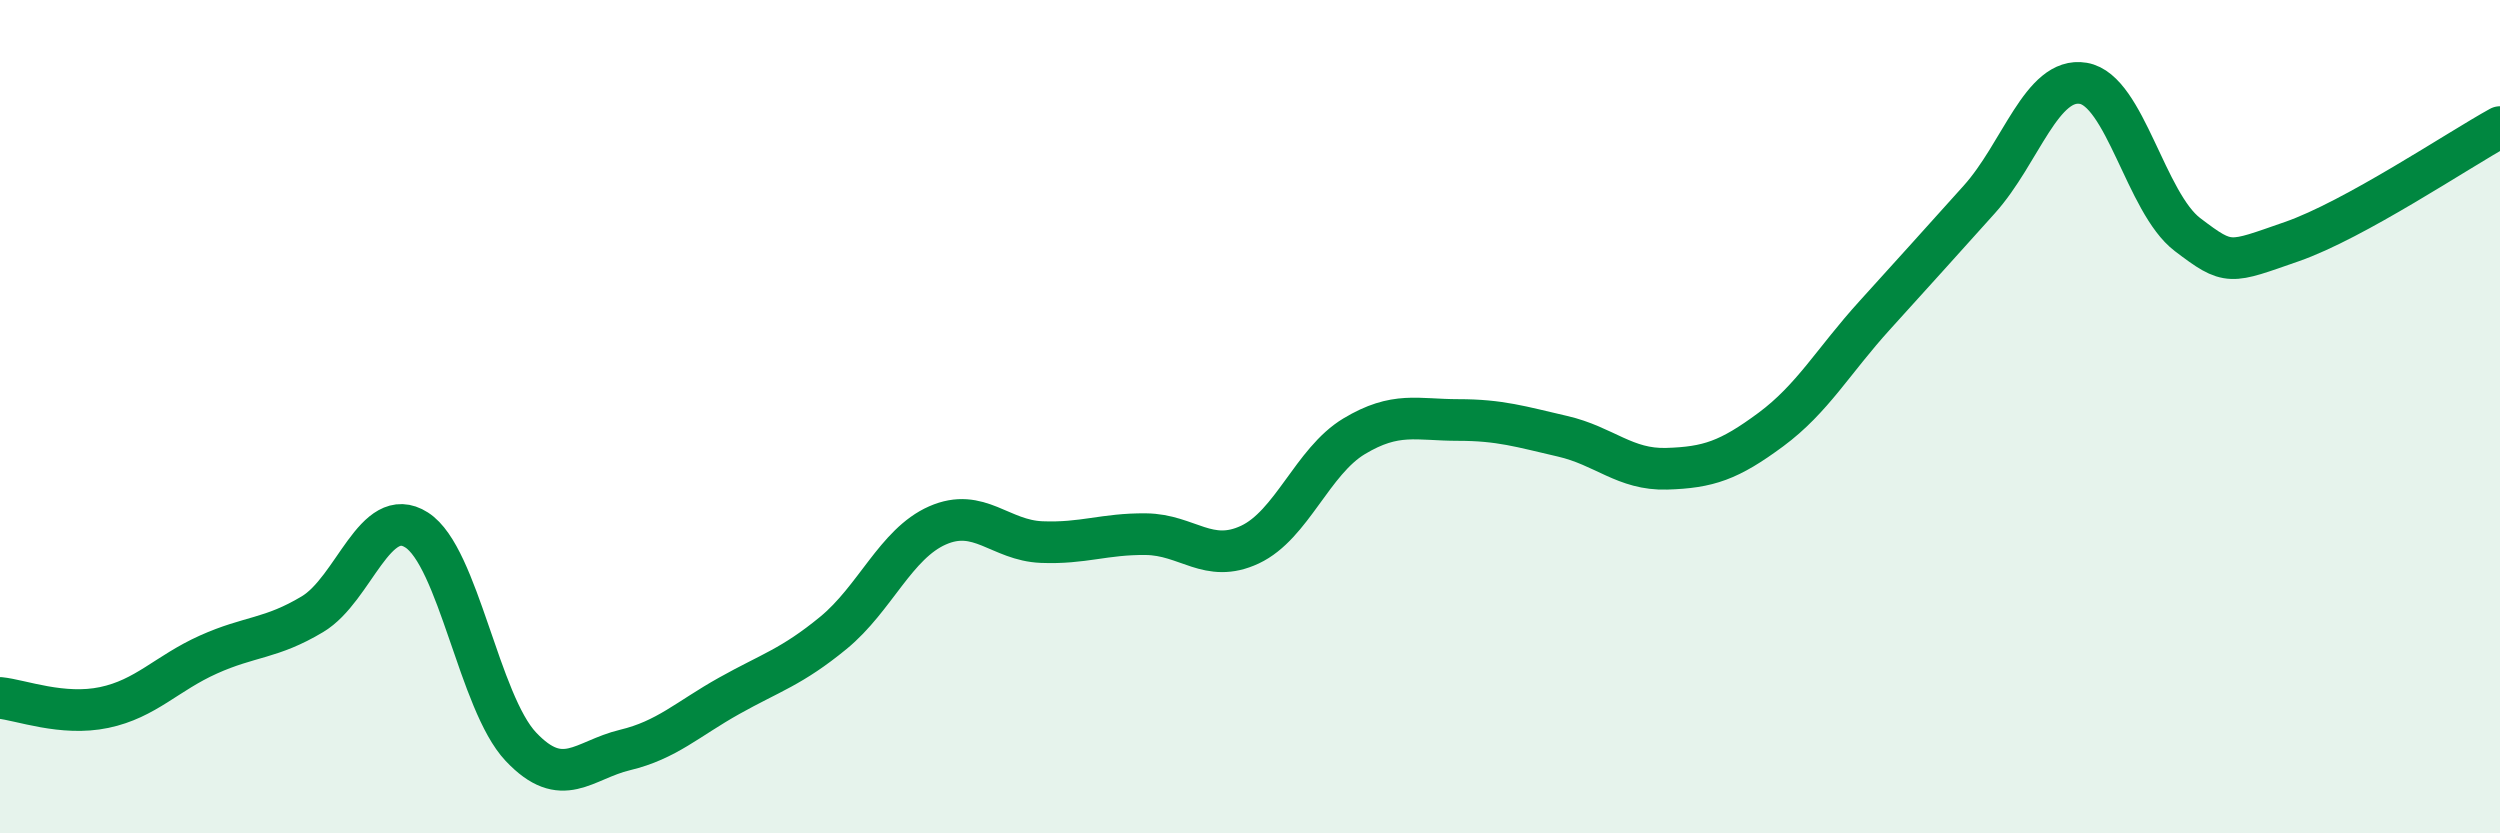
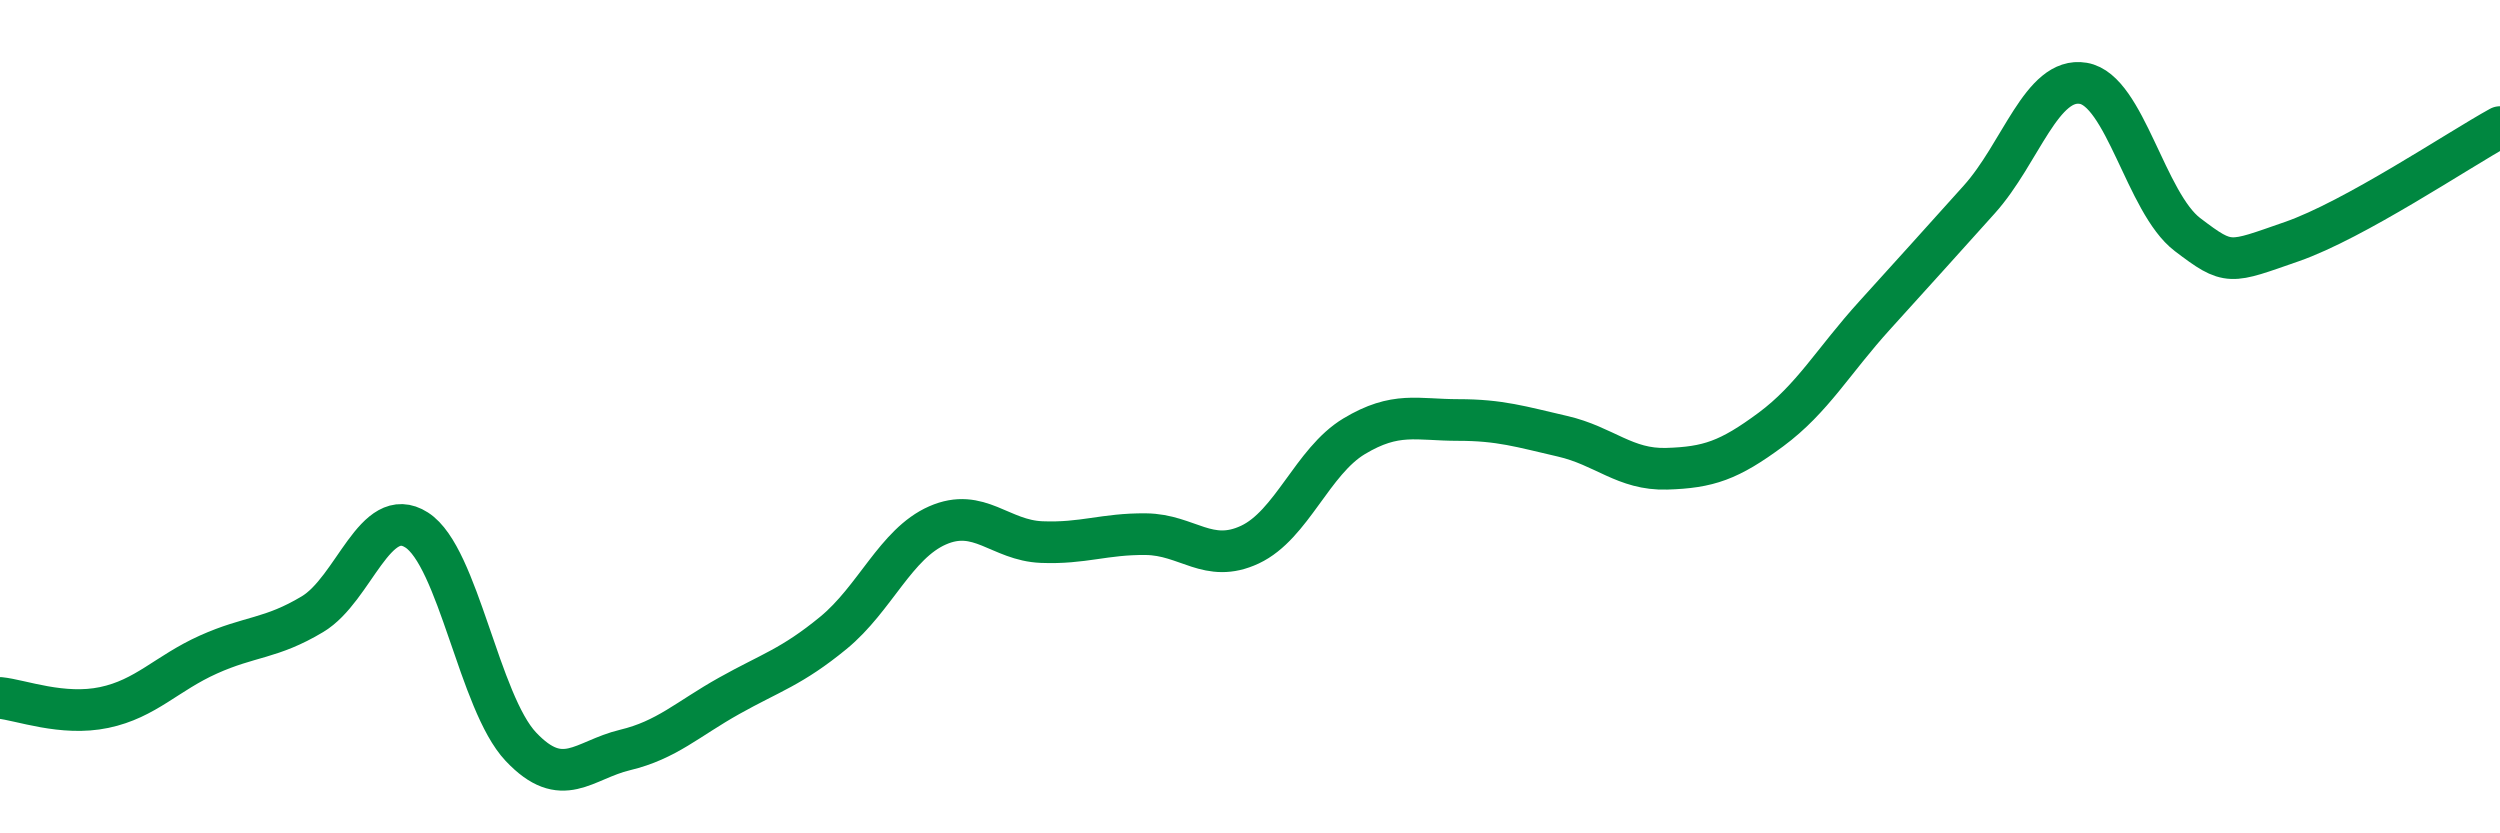
<svg xmlns="http://www.w3.org/2000/svg" width="60" height="20" viewBox="0 0 60 20">
-   <path d="M 0,16.75 C 0.5,16.8 1.5,17.19 2.5,16.98 C 3.5,16.77 4,16.16 5,15.71 C 6,15.26 6.5,15.34 7.5,14.74 C 8.5,14.14 9,12.08 10,12.72 C 11,13.36 11.5,16.86 12.5,17.92 C 13.5,18.98 14,18.24 15,18 C 16,17.76 16.5,17.26 17.5,16.7 C 18.5,16.14 19,16.01 20,15.19 C 21,14.37 21.5,13.05 22.5,12.61 C 23.5,12.17 24,12.97 25,13.01 C 26,13.05 26.5,12.81 27.5,12.82 C 28.5,12.83 29,13.54 30,13.07 C 31,12.6 31.5,11.07 32.5,10.47 C 33.5,9.87 34,10.08 35,10.08 C 36,10.08 36.5,10.24 37.5,10.47 C 38.5,10.7 39,11.28 40,11.25 C 41,11.22 41.5,11.05 42.5,10.31 C 43.5,9.57 44,8.66 45,7.56 C 46,6.46 46.5,5.9 47.5,4.79 C 48.5,3.68 49,1.83 50,2 C 51,2.17 51.5,4.87 52.5,5.63 C 53.5,6.39 53.5,6.32 55,5.8 C 56.5,5.28 59,3.6 60,3.05L60 20L0 20Z" fill="#008740" opacity="0.1" stroke-linecap="round" stroke-linejoin="round" />
  <path d="M 0,16.75 C 0.5,16.8 1.5,17.19 2.5,16.98 C 3.5,16.77 4,16.16 5,15.71 C 6,15.26 6.5,15.34 7.5,14.74 C 8.5,14.14 9,12.08 10,12.72 C 11,13.36 11.5,16.86 12.5,17.92 C 13.5,18.98 14,18.24 15,18 C 16,17.76 16.5,17.26 17.5,16.7 C 18.5,16.14 19,16.01 20,15.19 C 21,14.37 21.5,13.05 22.5,12.61 C 23.5,12.17 24,12.97 25,13.01 C 26,13.05 26.5,12.81 27.5,12.82 C 28.5,12.83 29,13.54 30,13.07 C 31,12.6 31.5,11.07 32.5,10.47 C 33.5,9.87 34,10.08 35,10.08 C 36,10.08 36.5,10.24 37.5,10.47 C 38.5,10.7 39,11.28 40,11.25 C 41,11.22 41.5,11.05 42.5,10.31 C 43.5,9.57 44,8.66 45,7.56 C 46,6.46 46.5,5.9 47.5,4.79 C 48.5,3.68 49,1.83 50,2 C 51,2.17 51.5,4.87 52.5,5.63 C 53.5,6.39 53.5,6.32 55,5.8 C 56.5,5.28 59,3.6 60,3.05" stroke="#008740" stroke-width="1" fill="none" stroke-linecap="round" stroke-linejoin="round" />
</svg>